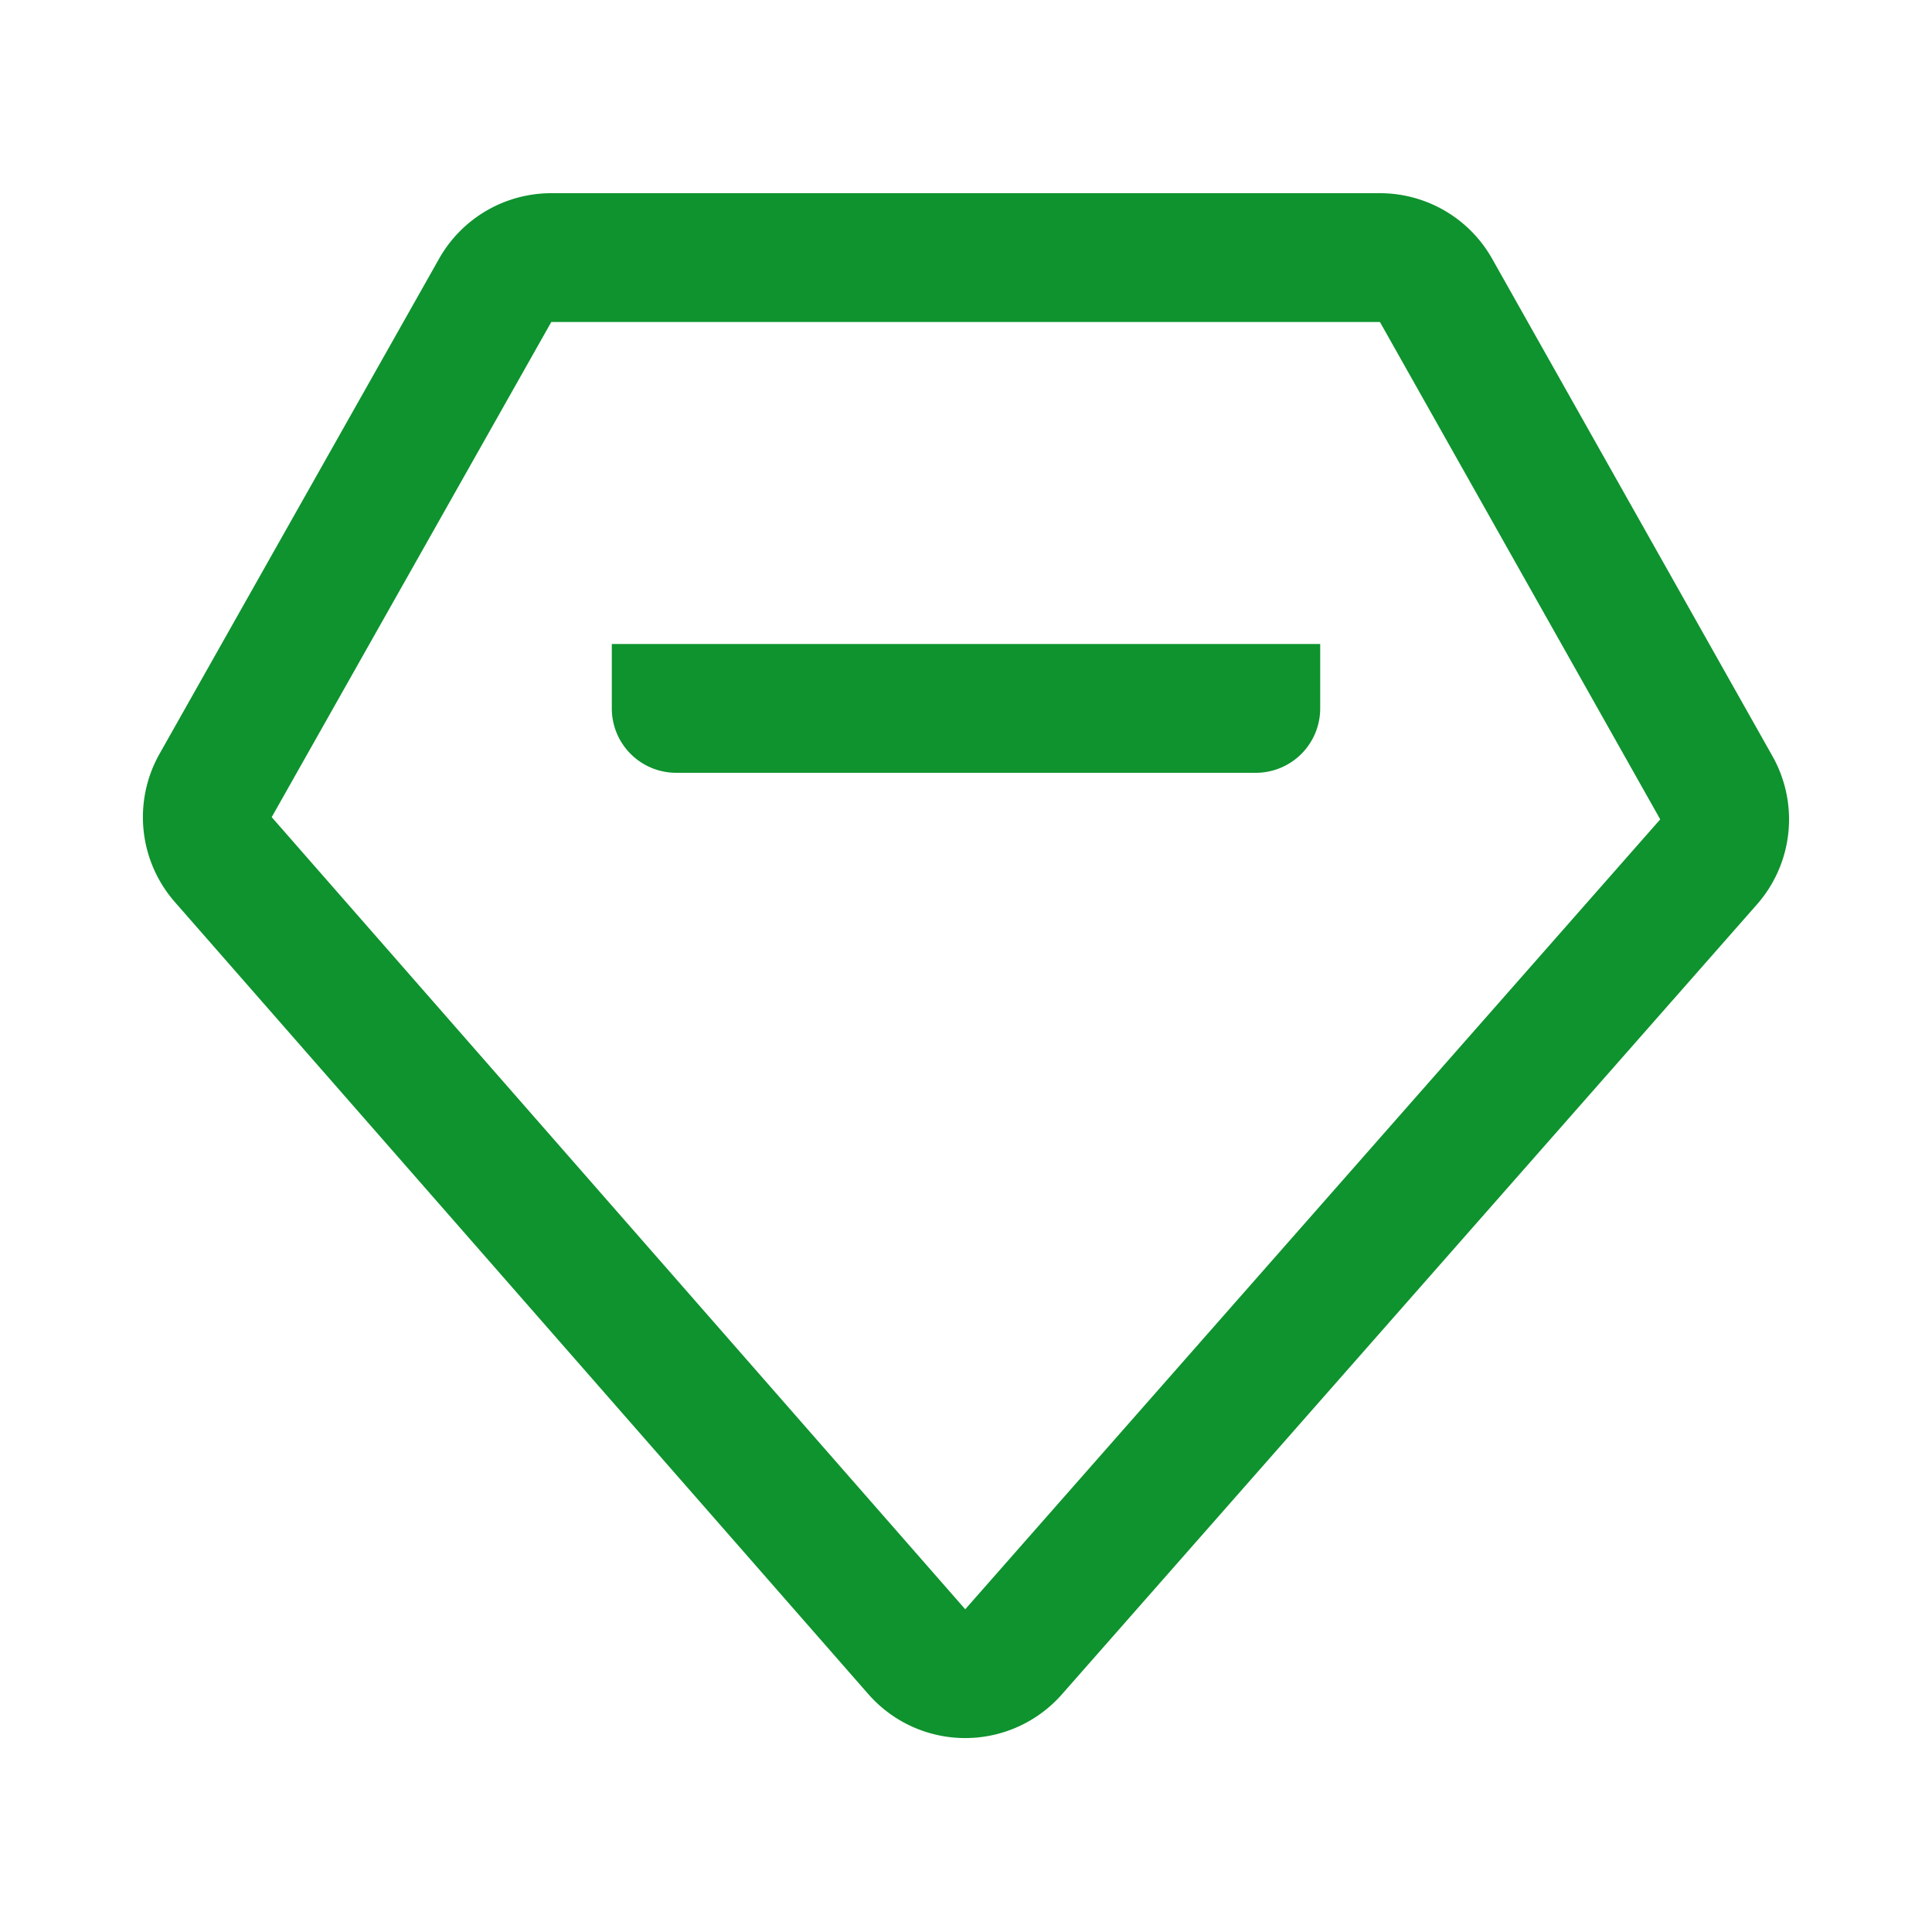
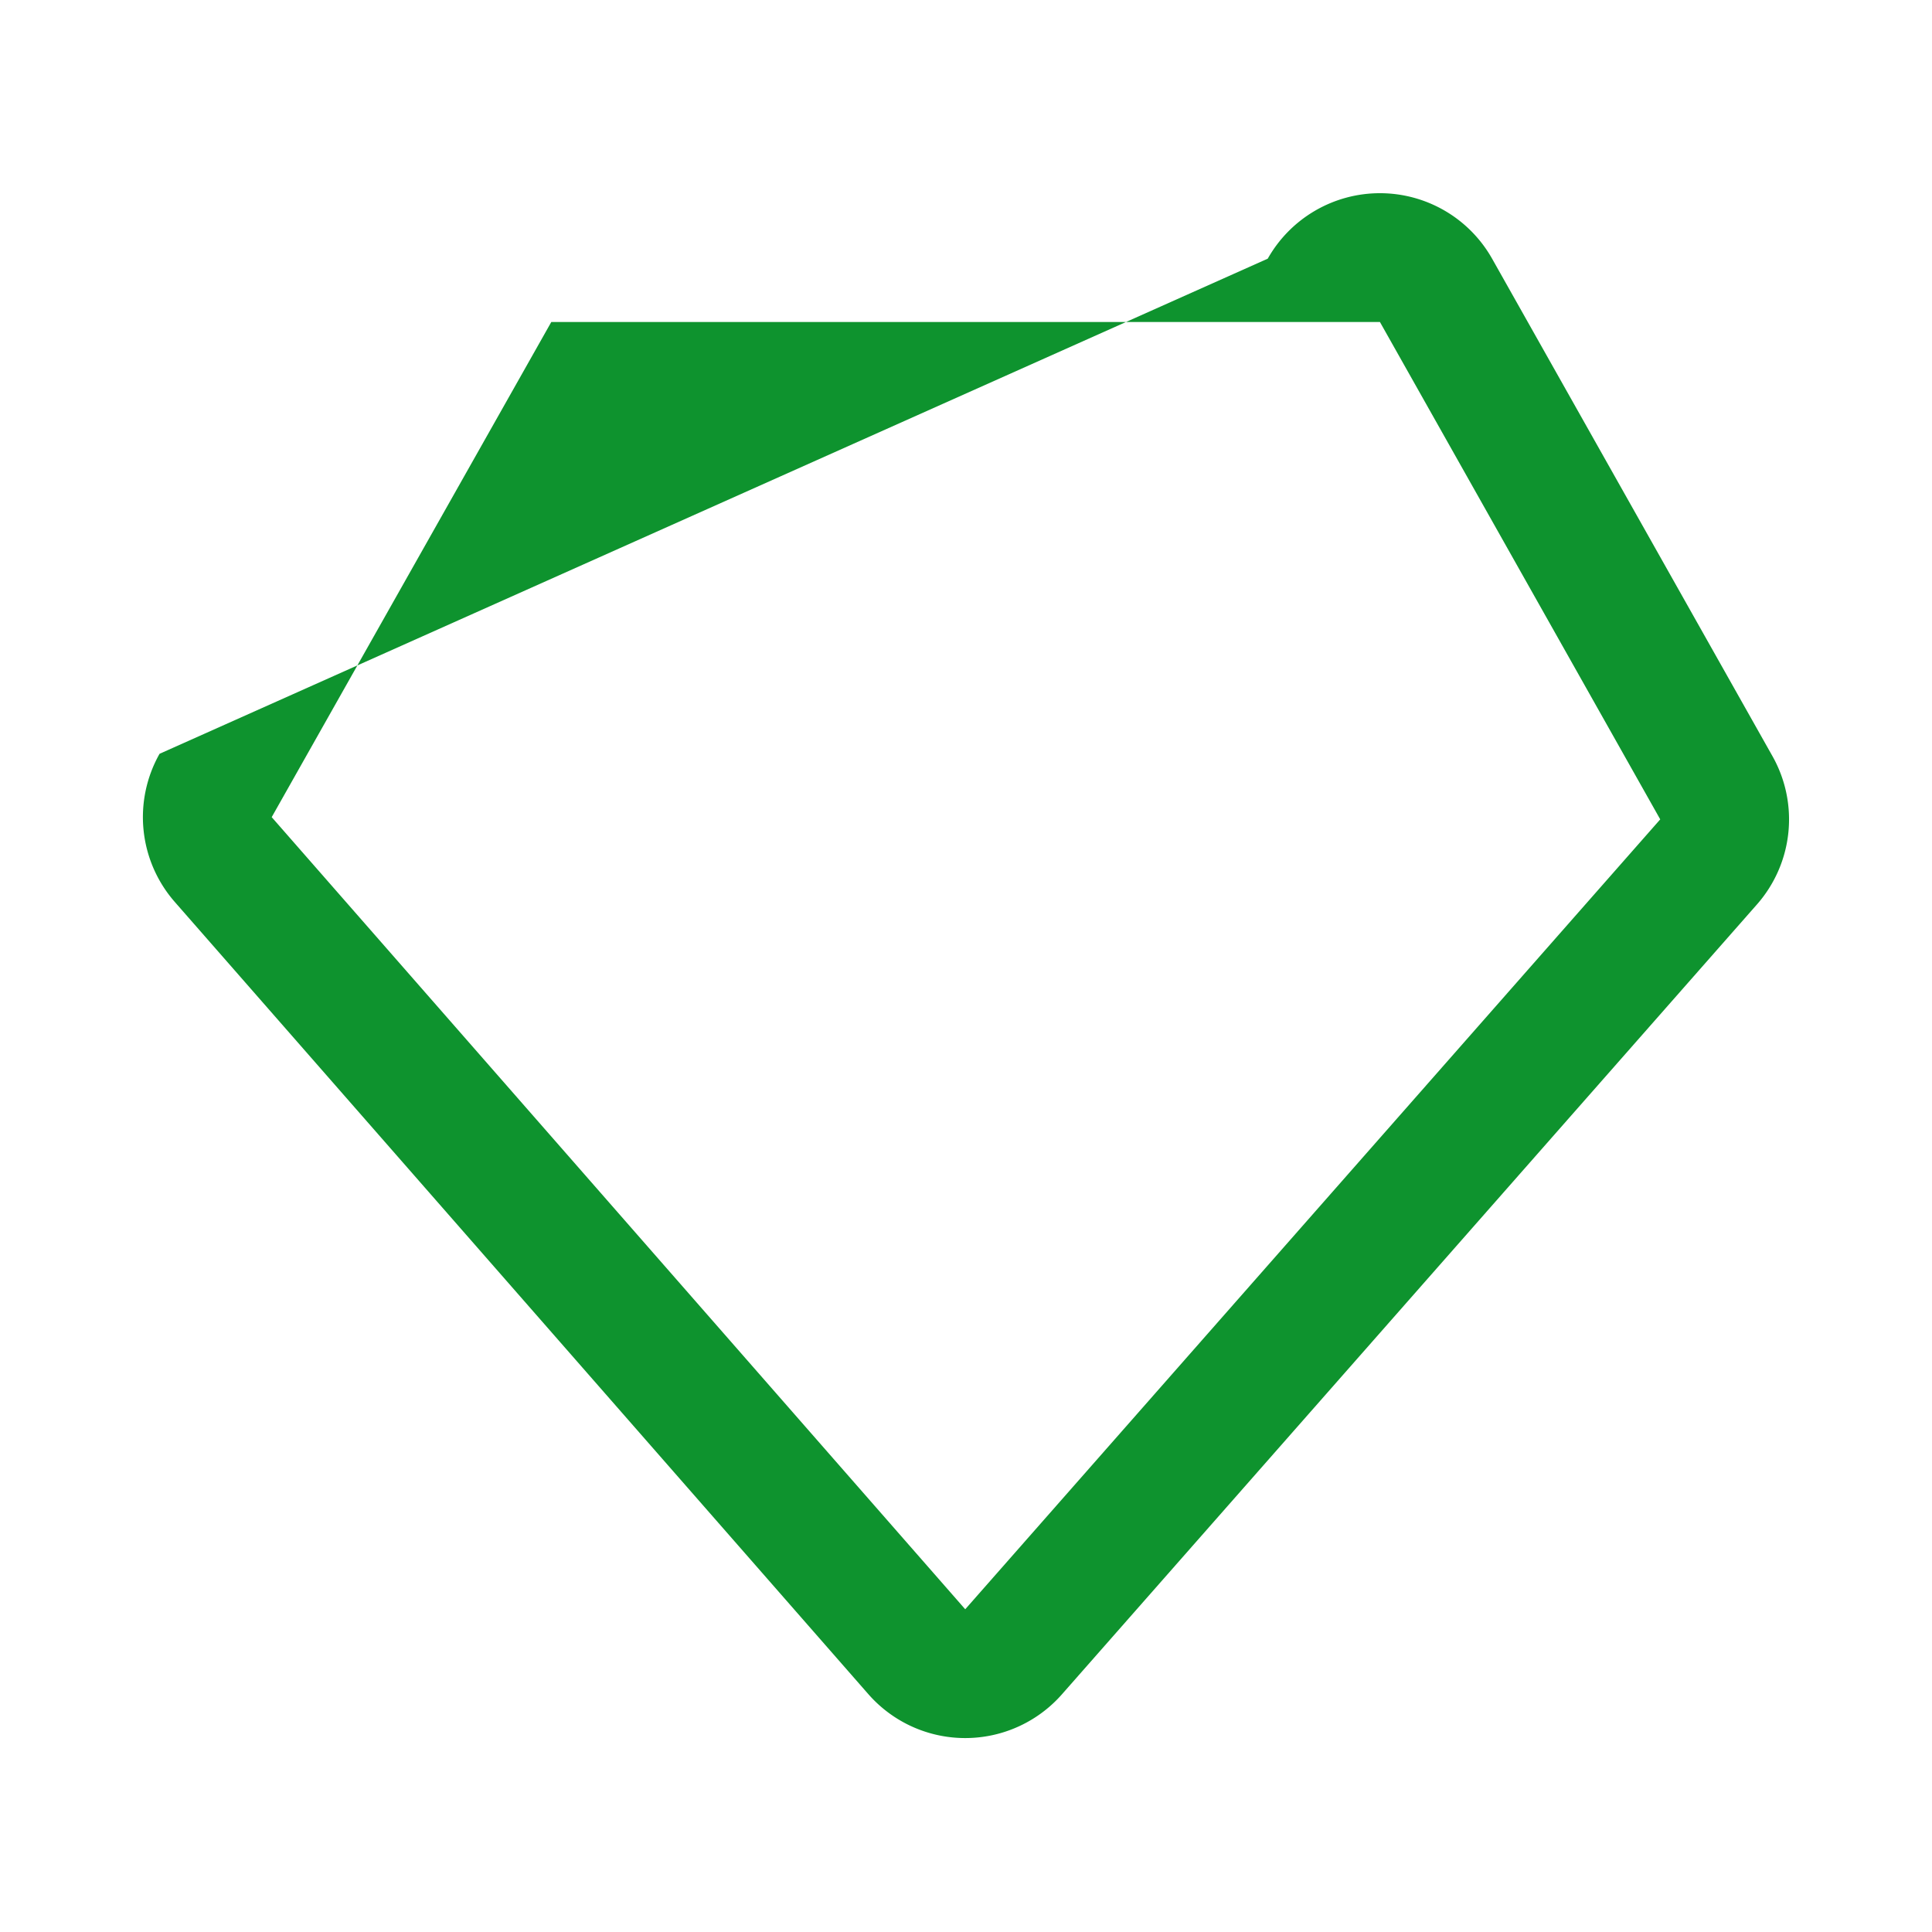
<svg xmlns="http://www.w3.org/2000/svg" t="1660719761974" class="icon" viewBox="0 0 1024 1024" version="1.1" p-id="2728" width="200" height="200">
-   <path d="M731.392 102.4H292.198a68.267 68.267 0 0 0-59.46 34.697L84.565 399.531a68.267 68.267 0 0 0 8.09 78.541l367.565 419.84a68.267 68.267 0 0 0 102.622 0.119l368.367-418.645a68.267 68.267 0 0 0 8.226-78.626L790.869 137.148A68.267 68.267 0 0 0 731.392 102.4z m-439.194 68.267h439.194l148.565 263.612-368.367 418.662-367.582-419.84L292.198 170.667z" fill="#0e932e" p-id="2729" />
-   <path d="M699.733 341.333v34.133a34.133 34.133 0 0 1-34.133 34.133H358.4a34.133 34.133 0 0 1-34.133-34.133v-34.133h375.467z" fill="#0e932e" p-id="2730" />
+   <path d="M731.392 102.4a68.267 68.267 0 0 0-59.46 34.697L84.565 399.531a68.267 68.267 0 0 0 8.09 78.541l367.565 419.84a68.267 68.267 0 0 0 102.622 0.119l368.367-418.645a68.267 68.267 0 0 0 8.226-78.626L790.869 137.148A68.267 68.267 0 0 0 731.392 102.4z m-439.194 68.267h439.194l148.565 263.612-368.367 418.662-367.582-419.84L292.198 170.667z" fill="#0e932e" p-id="2729" />
</svg>